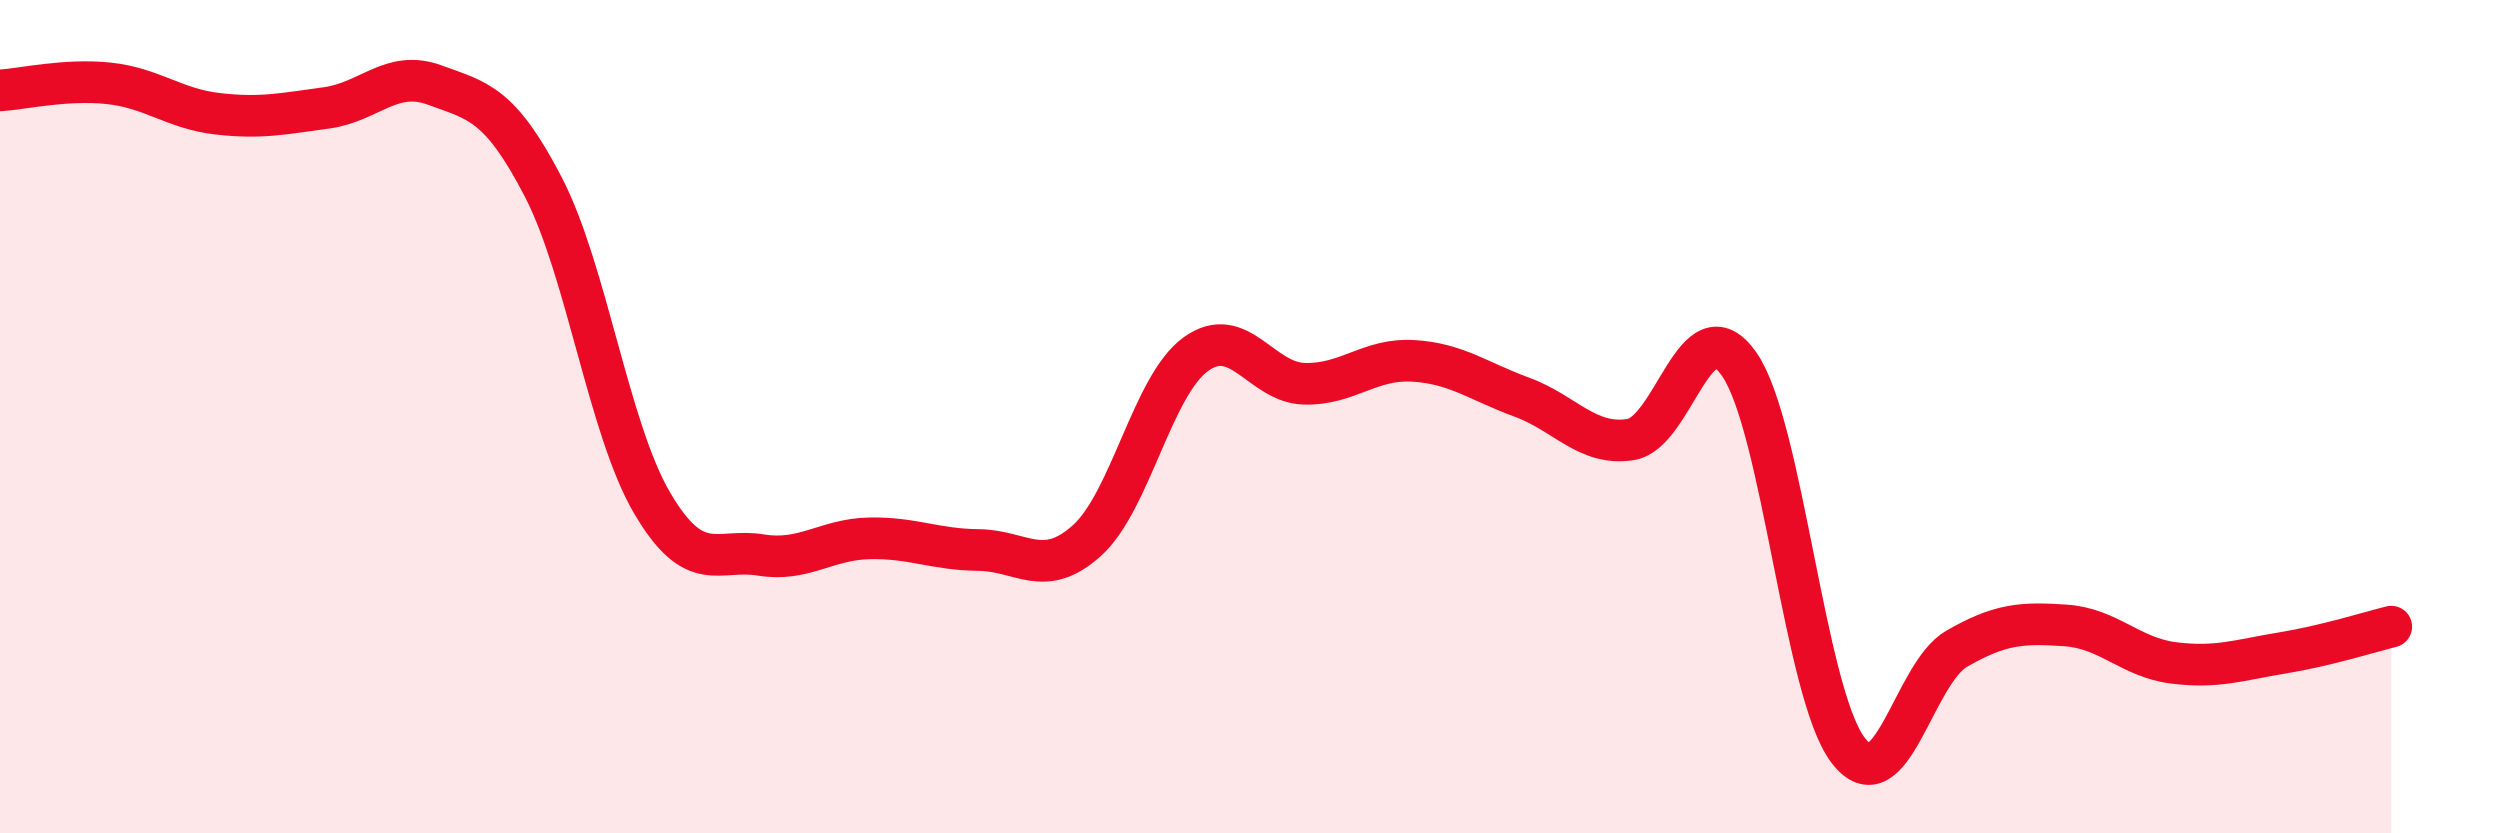
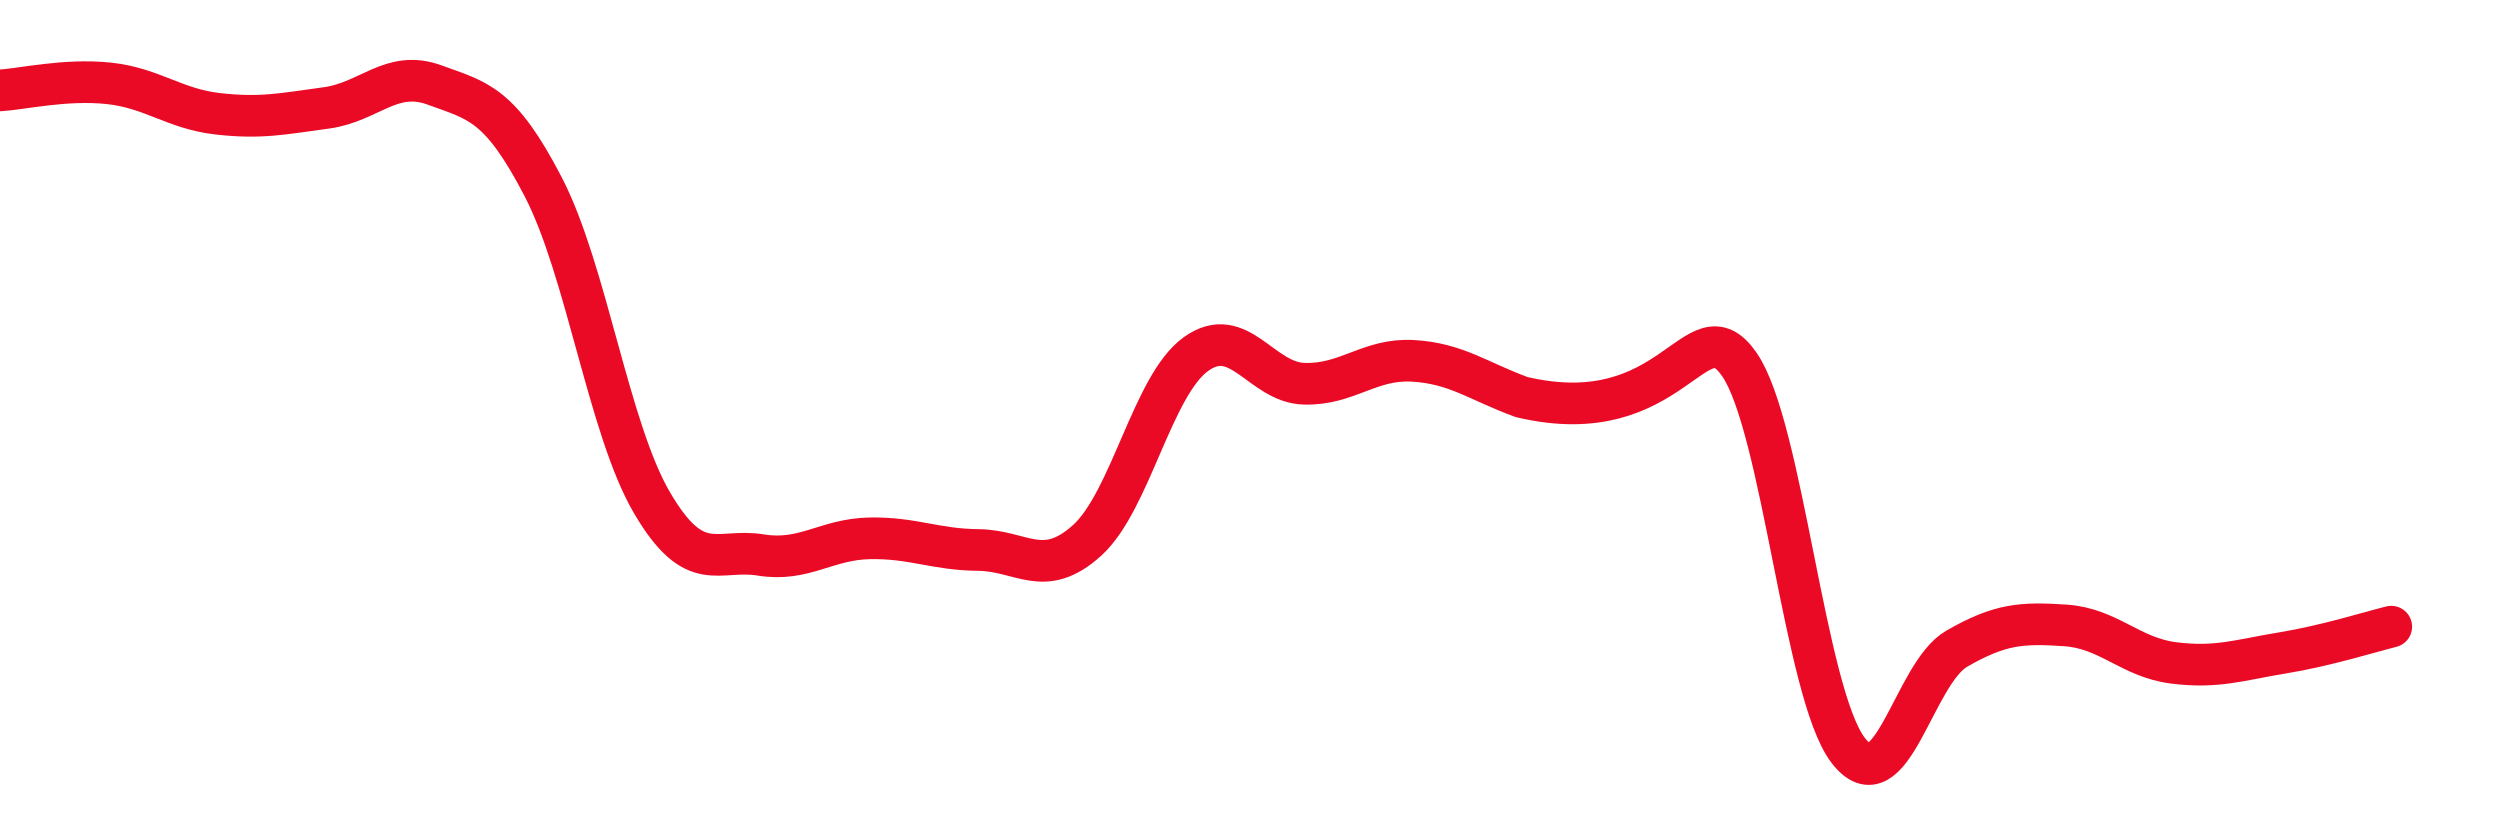
<svg xmlns="http://www.w3.org/2000/svg" width="60" height="20" viewBox="0 0 60 20">
-   <path d="M 0,2.17 C 0.52,2.14 1.57,1.89 2.61,2 C 3.65,2.11 4.18,2.61 5.22,2.73 C 6.26,2.85 6.79,2.73 7.83,2.59 C 8.87,2.45 9.39,1.66 10.43,2.04 C 11.47,2.42 12,2.48 13.04,4.49 C 14.08,6.5 14.61,10.3 15.65,12.07 C 16.69,13.84 17.22,13.15 18.26,13.32 C 19.3,13.49 19.83,12.94 20.87,12.92 C 21.91,12.9 22.44,13.19 23.48,13.2 C 24.52,13.21 25.05,13.91 26.09,12.97 C 27.13,12.03 27.66,9.25 28.7,8.5 C 29.74,7.75 30.26,9.18 31.3,9.21 C 32.34,9.24 32.87,8.6 33.91,8.66 C 34.95,8.72 35.48,9.15 36.52,9.53 C 37.56,9.91 38.09,10.71 39.13,10.55 C 40.17,10.39 40.7,7.25 41.74,8.74 C 42.78,10.23 43.31,16.63 44.35,18 C 45.39,19.37 45.92,16.17 46.96,15.57 C 48,14.97 48.53,14.94 49.57,15.01 C 50.61,15.08 51.13,15.78 52.17,15.91 C 53.21,16.04 53.74,15.84 54.78,15.67 C 55.82,15.5 56.87,15.17 57.39,15.04L57.39 20L0 20Z" fill="#EB0A25" opacity="0.1" stroke-linecap="round" stroke-linejoin="round" />
-   <path d="M 0,2.17 C 0.52,2.14 1.57,1.89 2.61,2 C 3.65,2.11 4.18,2.61 5.22,2.73 C 6.26,2.85 6.79,2.73 7.83,2.59 C 8.87,2.45 9.39,1.66 10.43,2.04 C 11.47,2.42 12,2.48 13.04,4.49 C 14.08,6.5 14.61,10.3 15.65,12.07 C 16.69,13.84 17.22,13.15 18.26,13.32 C 19.3,13.49 19.83,12.94 20.87,12.92 C 21.91,12.9 22.44,13.19 23.48,13.2 C 24.52,13.21 25.05,13.91 26.09,12.97 C 27.13,12.03 27.66,9.25 28.7,8.5 C 29.74,7.75 30.26,9.18 31.3,9.21 C 32.34,9.24 32.87,8.6 33.91,8.66 C 34.95,8.72 35.48,9.15 36.52,9.53 C 37.56,9.91 38.09,10.71 39.13,10.55 C 40.17,10.39 40.7,7.25 41.74,8.74 C 42.78,10.23 43.31,16.63 44.35,18 C 45.39,19.37 45.92,16.17 46.96,15.57 C 48,14.97 48.53,14.94 49.57,15.01 C 50.61,15.08 51.13,15.78 52.17,15.91 C 53.21,16.04 53.74,15.84 54.78,15.67 C 55.82,15.5 56.87,15.17 57.39,15.04" stroke="#EB0A25" stroke-width="1" fill="none" stroke-linecap="round" stroke-linejoin="round" />
+   <path d="M 0,2.17 C 0.52,2.14 1.57,1.89 2.61,2 C 3.65,2.11 4.18,2.61 5.22,2.73 C 6.26,2.85 6.79,2.73 7.83,2.59 C 8.87,2.45 9.39,1.66 10.43,2.04 C 11.47,2.42 12,2.48 13.04,4.49 C 14.08,6.5 14.61,10.3 15.65,12.07 C 16.69,13.84 17.22,13.15 18.26,13.32 C 19.3,13.49 19.83,12.94 20.87,12.92 C 21.91,12.9 22.44,13.19 23.48,13.2 C 24.52,13.21 25.05,13.91 26.09,12.97 C 27.13,12.03 27.66,9.25 28.7,8.5 C 29.74,7.75 30.26,9.18 31.3,9.21 C 32.34,9.24 32.87,8.6 33.91,8.66 C 34.95,8.72 35.48,9.15 36.52,9.53 C 40.17,10.39 40.7,7.25 41.74,8.74 C 42.78,10.23 43.31,16.63 44.35,18 C 45.39,19.37 45.92,16.17 46.96,15.57 C 48,14.97 48.53,14.94 49.57,15.01 C 50.61,15.08 51.13,15.78 52.17,15.91 C 53.21,16.04 53.74,15.84 54.78,15.67 C 55.82,15.5 56.87,15.17 57.39,15.04" stroke="#EB0A25" stroke-width="1" fill="none" stroke-linecap="round" stroke-linejoin="round" />
</svg>